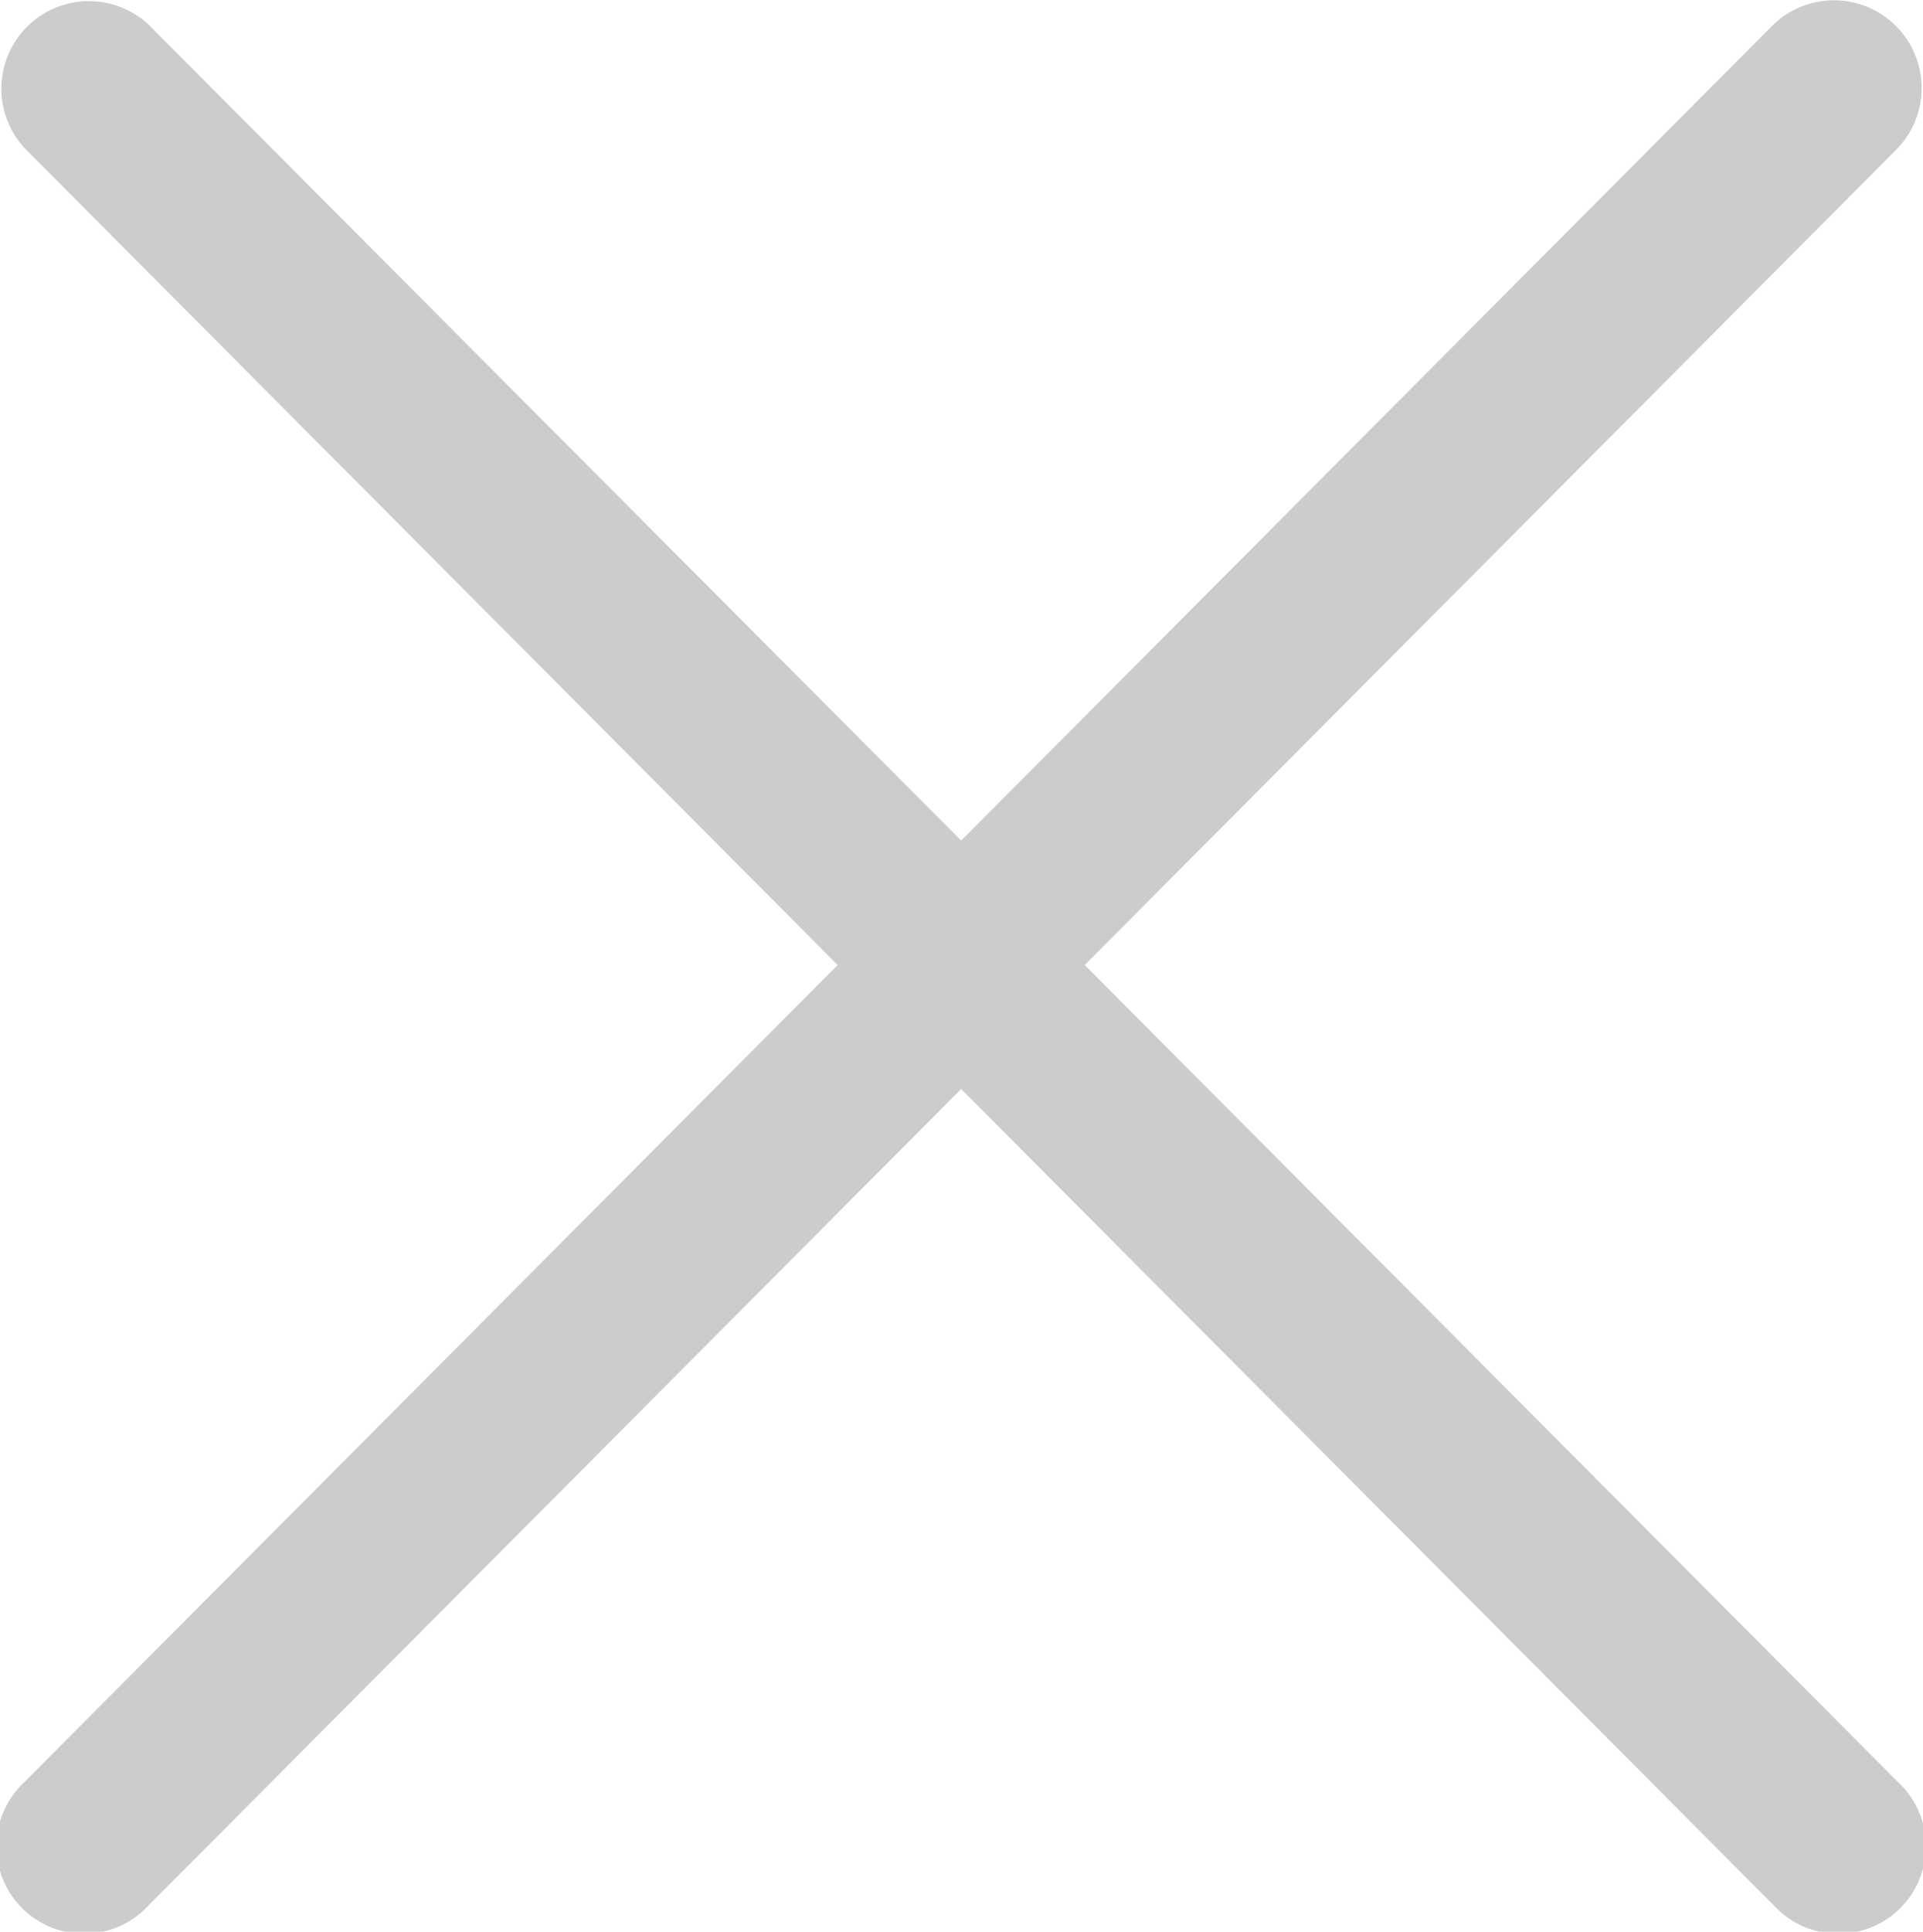
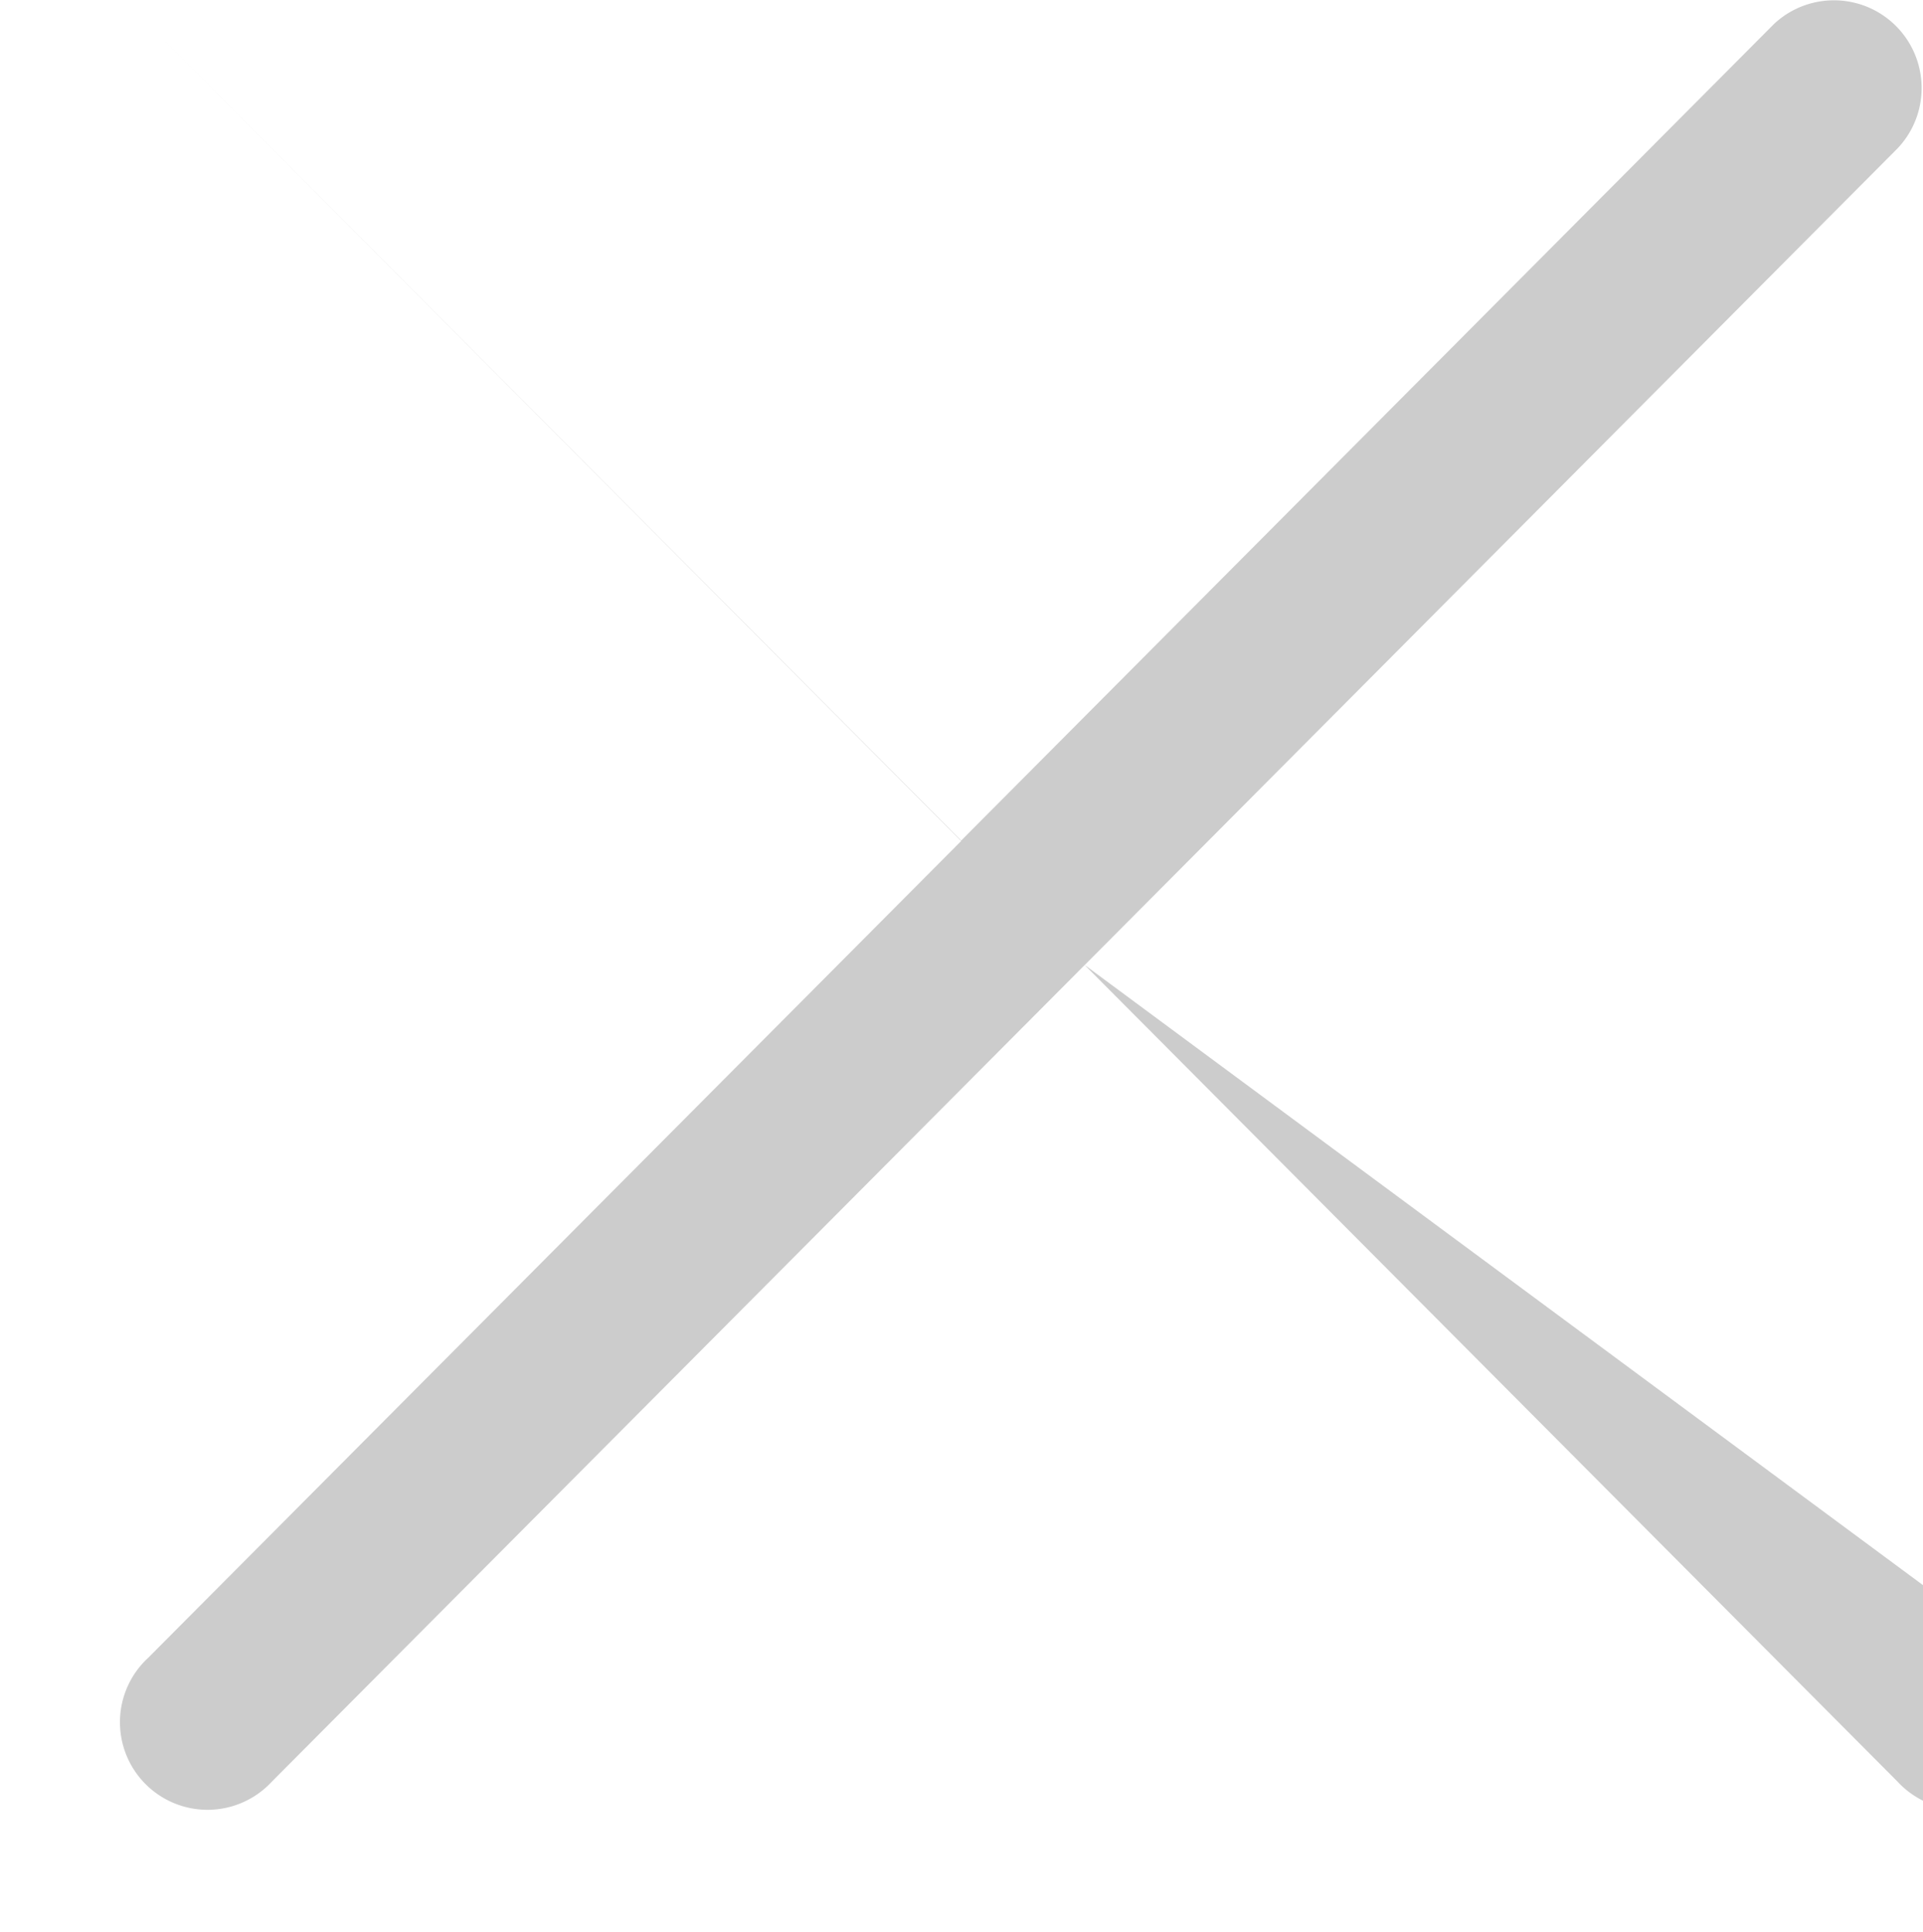
<svg xmlns="http://www.w3.org/2000/svg" width="43.593" height="43.78" viewBox="0 0 43.593 43.78">
  <defs>
    <style>
      .cls-1 {
        fill: #ccc;
        fill-rule: evenodd;
        filter: url(#filter);
      }
    </style>
    <filter id="filter" x="353.188" y="2249.19" width="43.593" height="43.78" filterUnits="userSpaceOnUse">
      <feFlood result="flood" flood-color="#fff" />
      <feComposite result="composite" operator="in" in2="SourceGraphic" />
      <feBlend result="blend" in2="SourceGraphic" />
    </filter>
  </defs>
-   <path id="シェイプ_2" data-name="シェイプ 2" class="cls-1" d="M377.778,2271.06l18.429-18.51a1.988,1.988,0,0,0-2.8-2.82l-18.43,18.51-18.429-18.5a1.985,1.985,0,0,0-2.8,2.81l18.429,18.51-18.429,18.51a1.985,1.985,0,1,0,2.8,2.81l18.429-18.51,18.43,18.51a1.985,1.985,0,1,0,2.8-2.81Z" transform="translate(-353.188 -2249.19)" />
+   <path id="シェイプ_2" data-name="シェイプ 2" class="cls-1" d="M377.778,2271.06l18.429-18.51a1.988,1.988,0,0,0-2.8-2.82l-18.43,18.51-18.429-18.5l18.429,18.51-18.429,18.51a1.985,1.985,0,1,0,2.8,2.81l18.429-18.51,18.43,18.51a1.985,1.985,0,1,0,2.8-2.81Z" transform="translate(-353.188 -2249.19)" />
</svg>